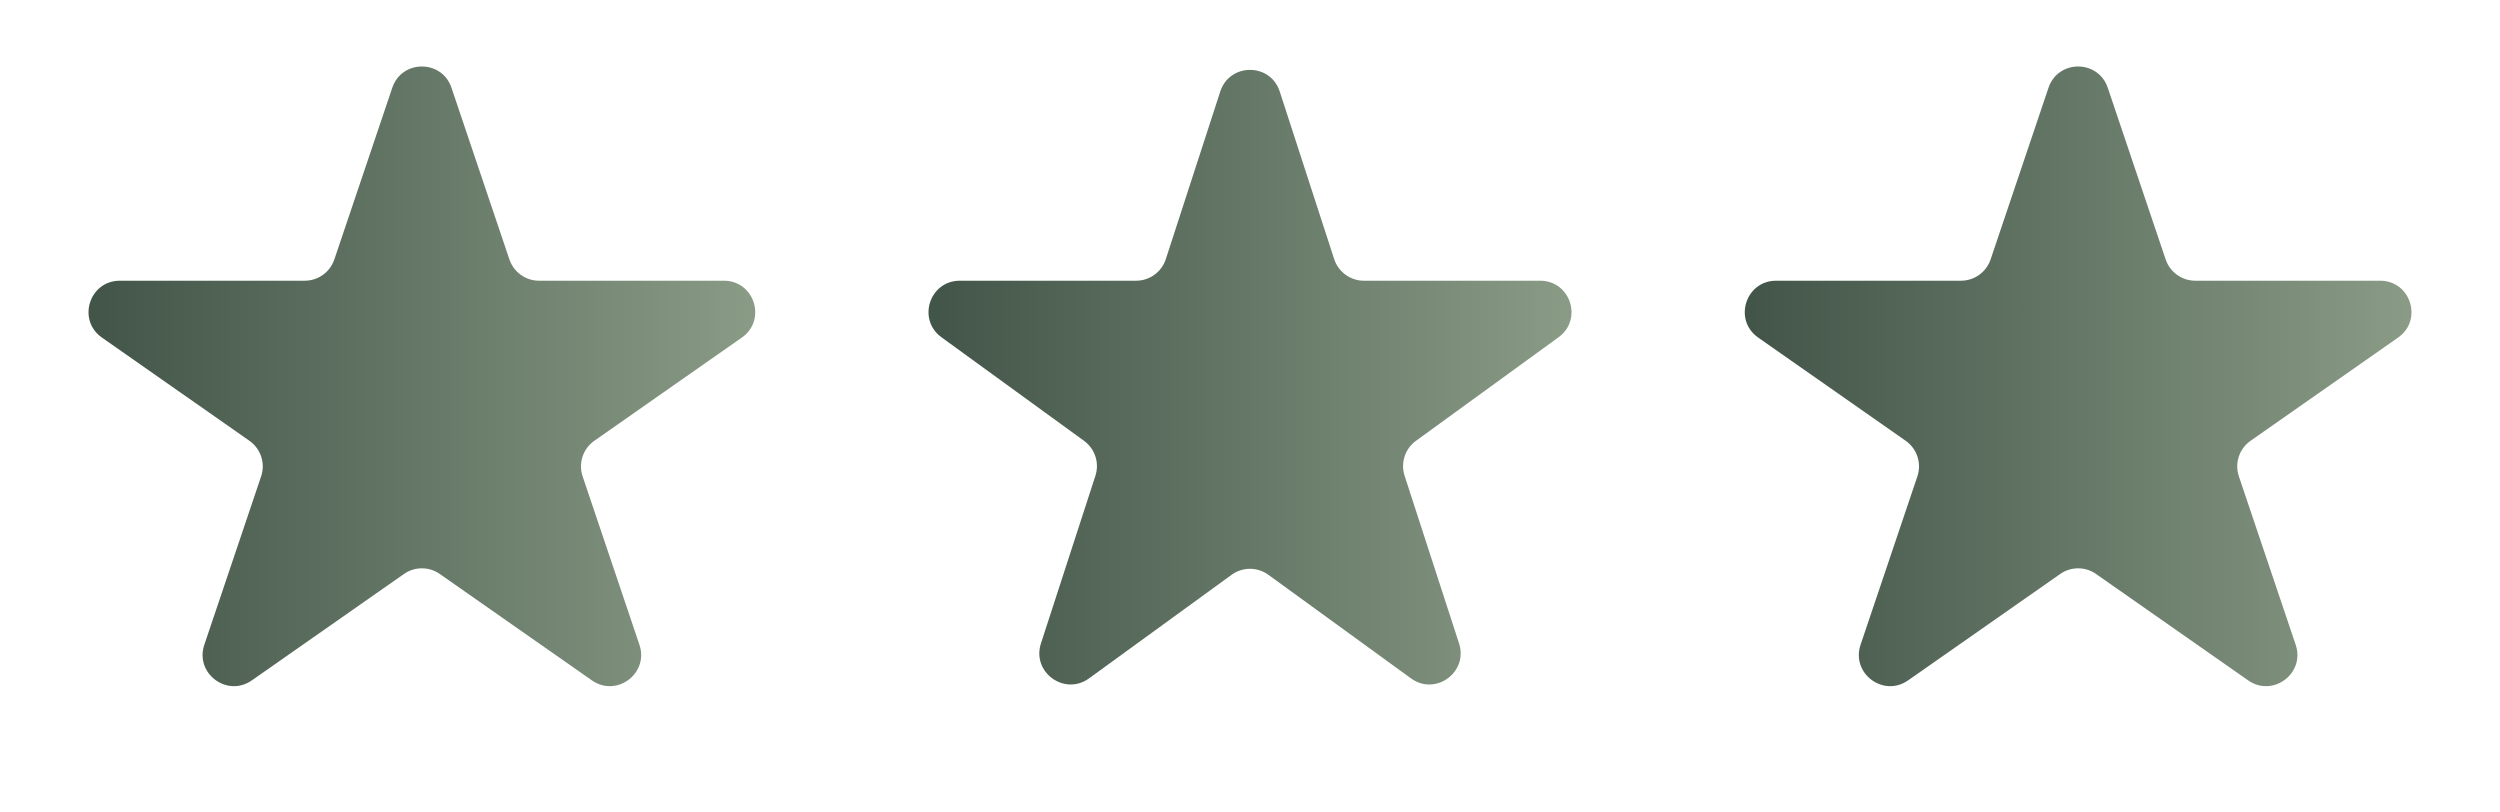
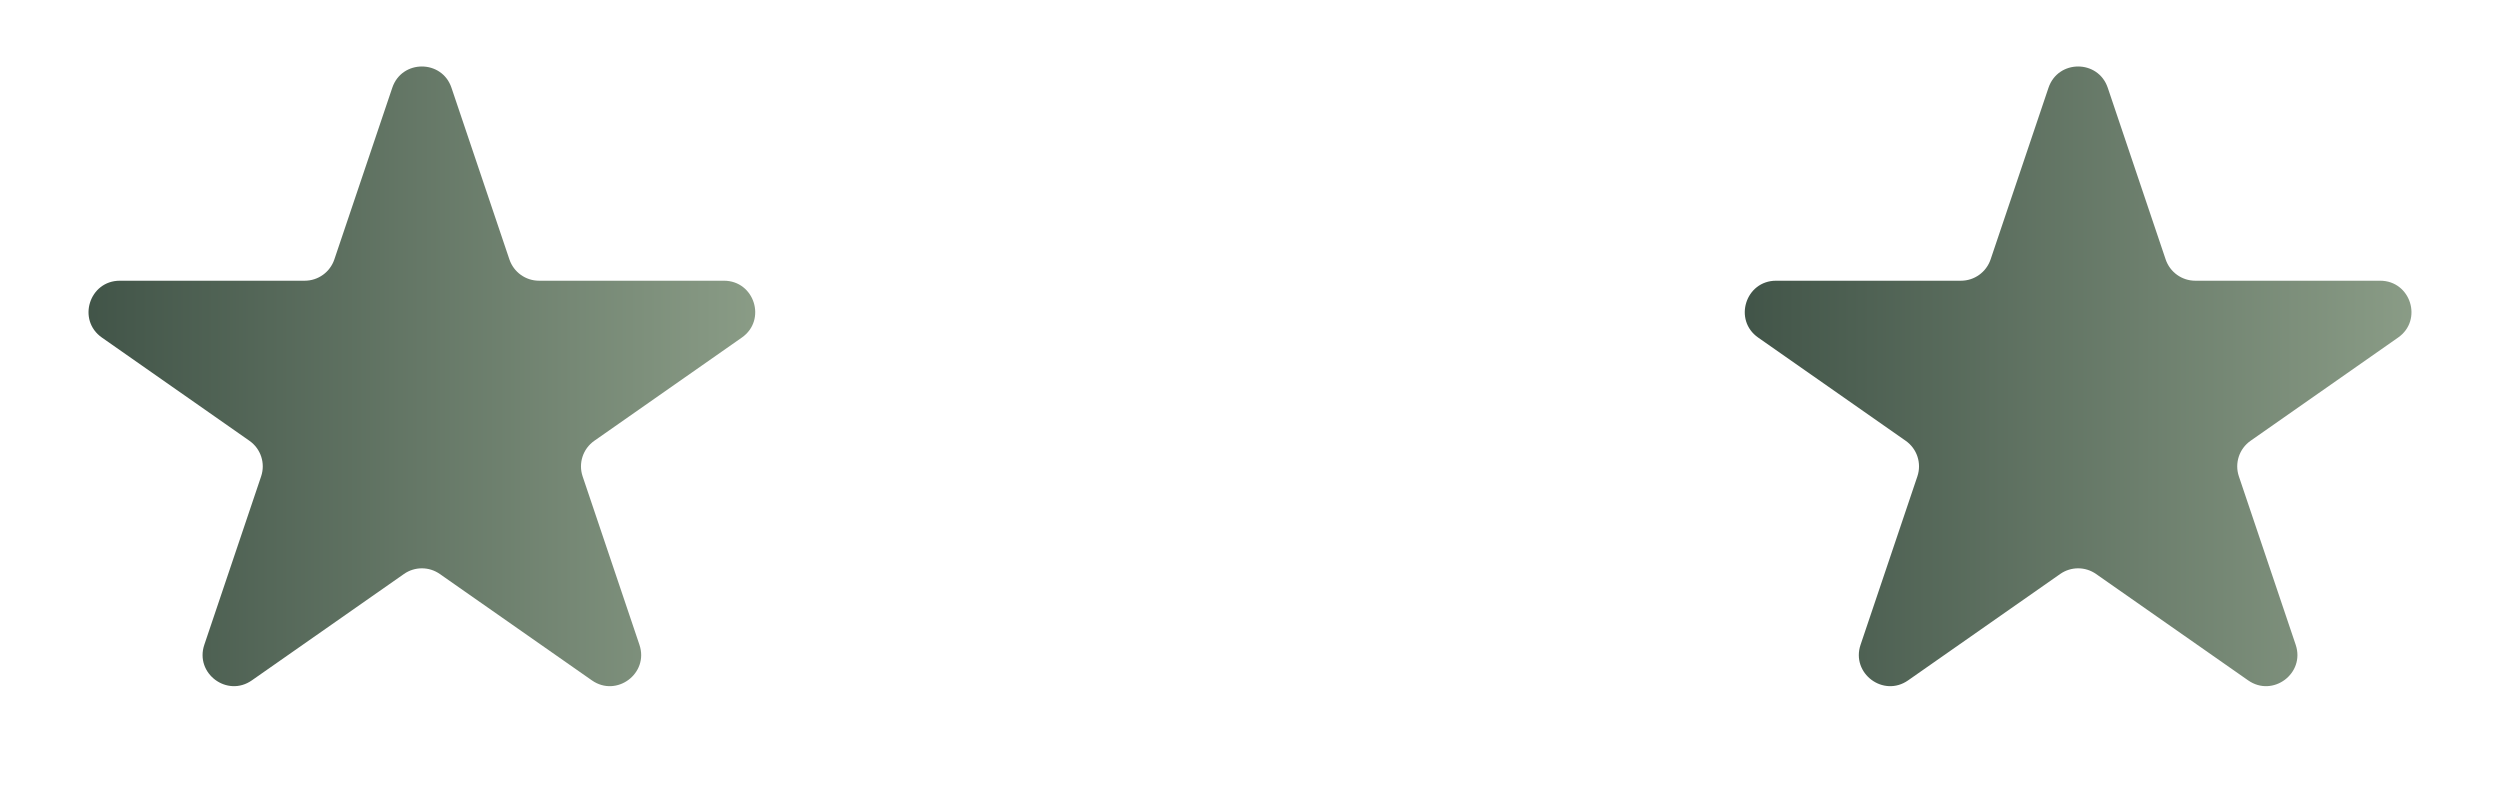
<svg xmlns="http://www.w3.org/2000/svg" width="80" height="26" viewBox="0 0 80 26" fill="none">
  <path d="M12.553 2.808C12.858 1.901 14.142 1.901 14.447 2.808L16.301 8.302C16.439 8.709 16.82 8.983 17.249 8.983H23.166C24.143 8.983 24.54 10.242 23.739 10.802L19.018 14.105C18.654 14.36 18.502 14.823 18.644 15.244L20.462 20.633C20.771 21.548 19.732 22.326 18.941 21.772L14.073 18.367C13.729 18.126 13.271 18.126 12.927 18.367L8.059 21.772C7.268 22.326 6.229 21.548 6.538 20.633L8.356 15.244C8.498 14.823 8.346 14.36 7.982 14.105L3.261 10.802C2.46 10.242 2.857 8.983 3.834 8.983H9.751C10.18 8.983 10.561 8.709 10.699 8.302L12.553 2.808Z" fill="url(#paint0_linear_133_24)" />
-   <path d="M39.049 2.927C39.348 2.006 40.652 2.006 40.951 2.927L42.694 8.292C42.828 8.704 43.212 8.983 43.645 8.983H49.286C50.255 8.983 50.658 10.222 49.874 10.792L45.31 14.107C44.96 14.362 44.813 14.813 44.947 15.225L46.69 20.59C46.989 21.512 45.935 22.278 45.151 21.708L40.588 18.393C40.237 18.138 39.763 18.138 39.412 18.393L34.849 21.708C34.065 22.278 33.011 21.512 33.31 20.59L35.053 15.225C35.187 14.813 35.04 14.362 34.69 14.107L30.126 10.792C29.343 10.222 29.745 8.983 30.714 8.983H36.355C36.788 8.983 37.172 8.704 37.306 8.292L39.049 2.927Z" fill="url(#paint1_linear_133_24)" />
  <path d="M65.552 2.808C65.859 1.901 67.141 1.901 67.448 2.808L69.301 8.302C69.439 8.709 69.82 8.983 70.249 8.983H76.165C77.143 8.983 77.54 10.242 76.739 10.802L72.018 14.105C71.654 14.36 71.502 14.823 71.644 15.244L73.462 20.633C73.771 21.548 72.732 22.326 71.941 21.772L67.073 18.367C66.729 18.126 66.271 18.126 65.927 18.367L61.059 21.772C60.268 22.326 59.229 21.548 59.538 20.633L61.356 15.244C61.498 14.823 61.346 14.36 60.982 14.105L56.261 10.802C55.46 10.242 55.857 8.983 56.834 8.983H62.751C63.18 8.983 63.561 8.709 63.699 8.302L65.552 2.808Z" fill="url(#paint2_linear_133_24)" />
  <defs>
    <linearGradient id="paint0_linear_133_24" x1="0" y1="13" x2="27" y2="13" gradientUnits="userSpaceOnUse">
      <stop stop-color="#384B40" />
      <stop offset="1" stop-color="#93A58E" />
    </linearGradient>
    <linearGradient id="paint1_linear_133_24" x1="27" y1="13" x2="53" y2="13" gradientUnits="userSpaceOnUse">
      <stop stop-color="#384B40" />
      <stop offset="1" stop-color="#93A58E" />
    </linearGradient>
    <linearGradient id="paint2_linear_133_24" x1="53" y1="13" x2="80" y2="13" gradientUnits="userSpaceOnUse">
      <stop stop-color="#384B40" />
      <stop offset="1" stop-color="#93A58E" />
    </linearGradient>
  </defs>
</svg>